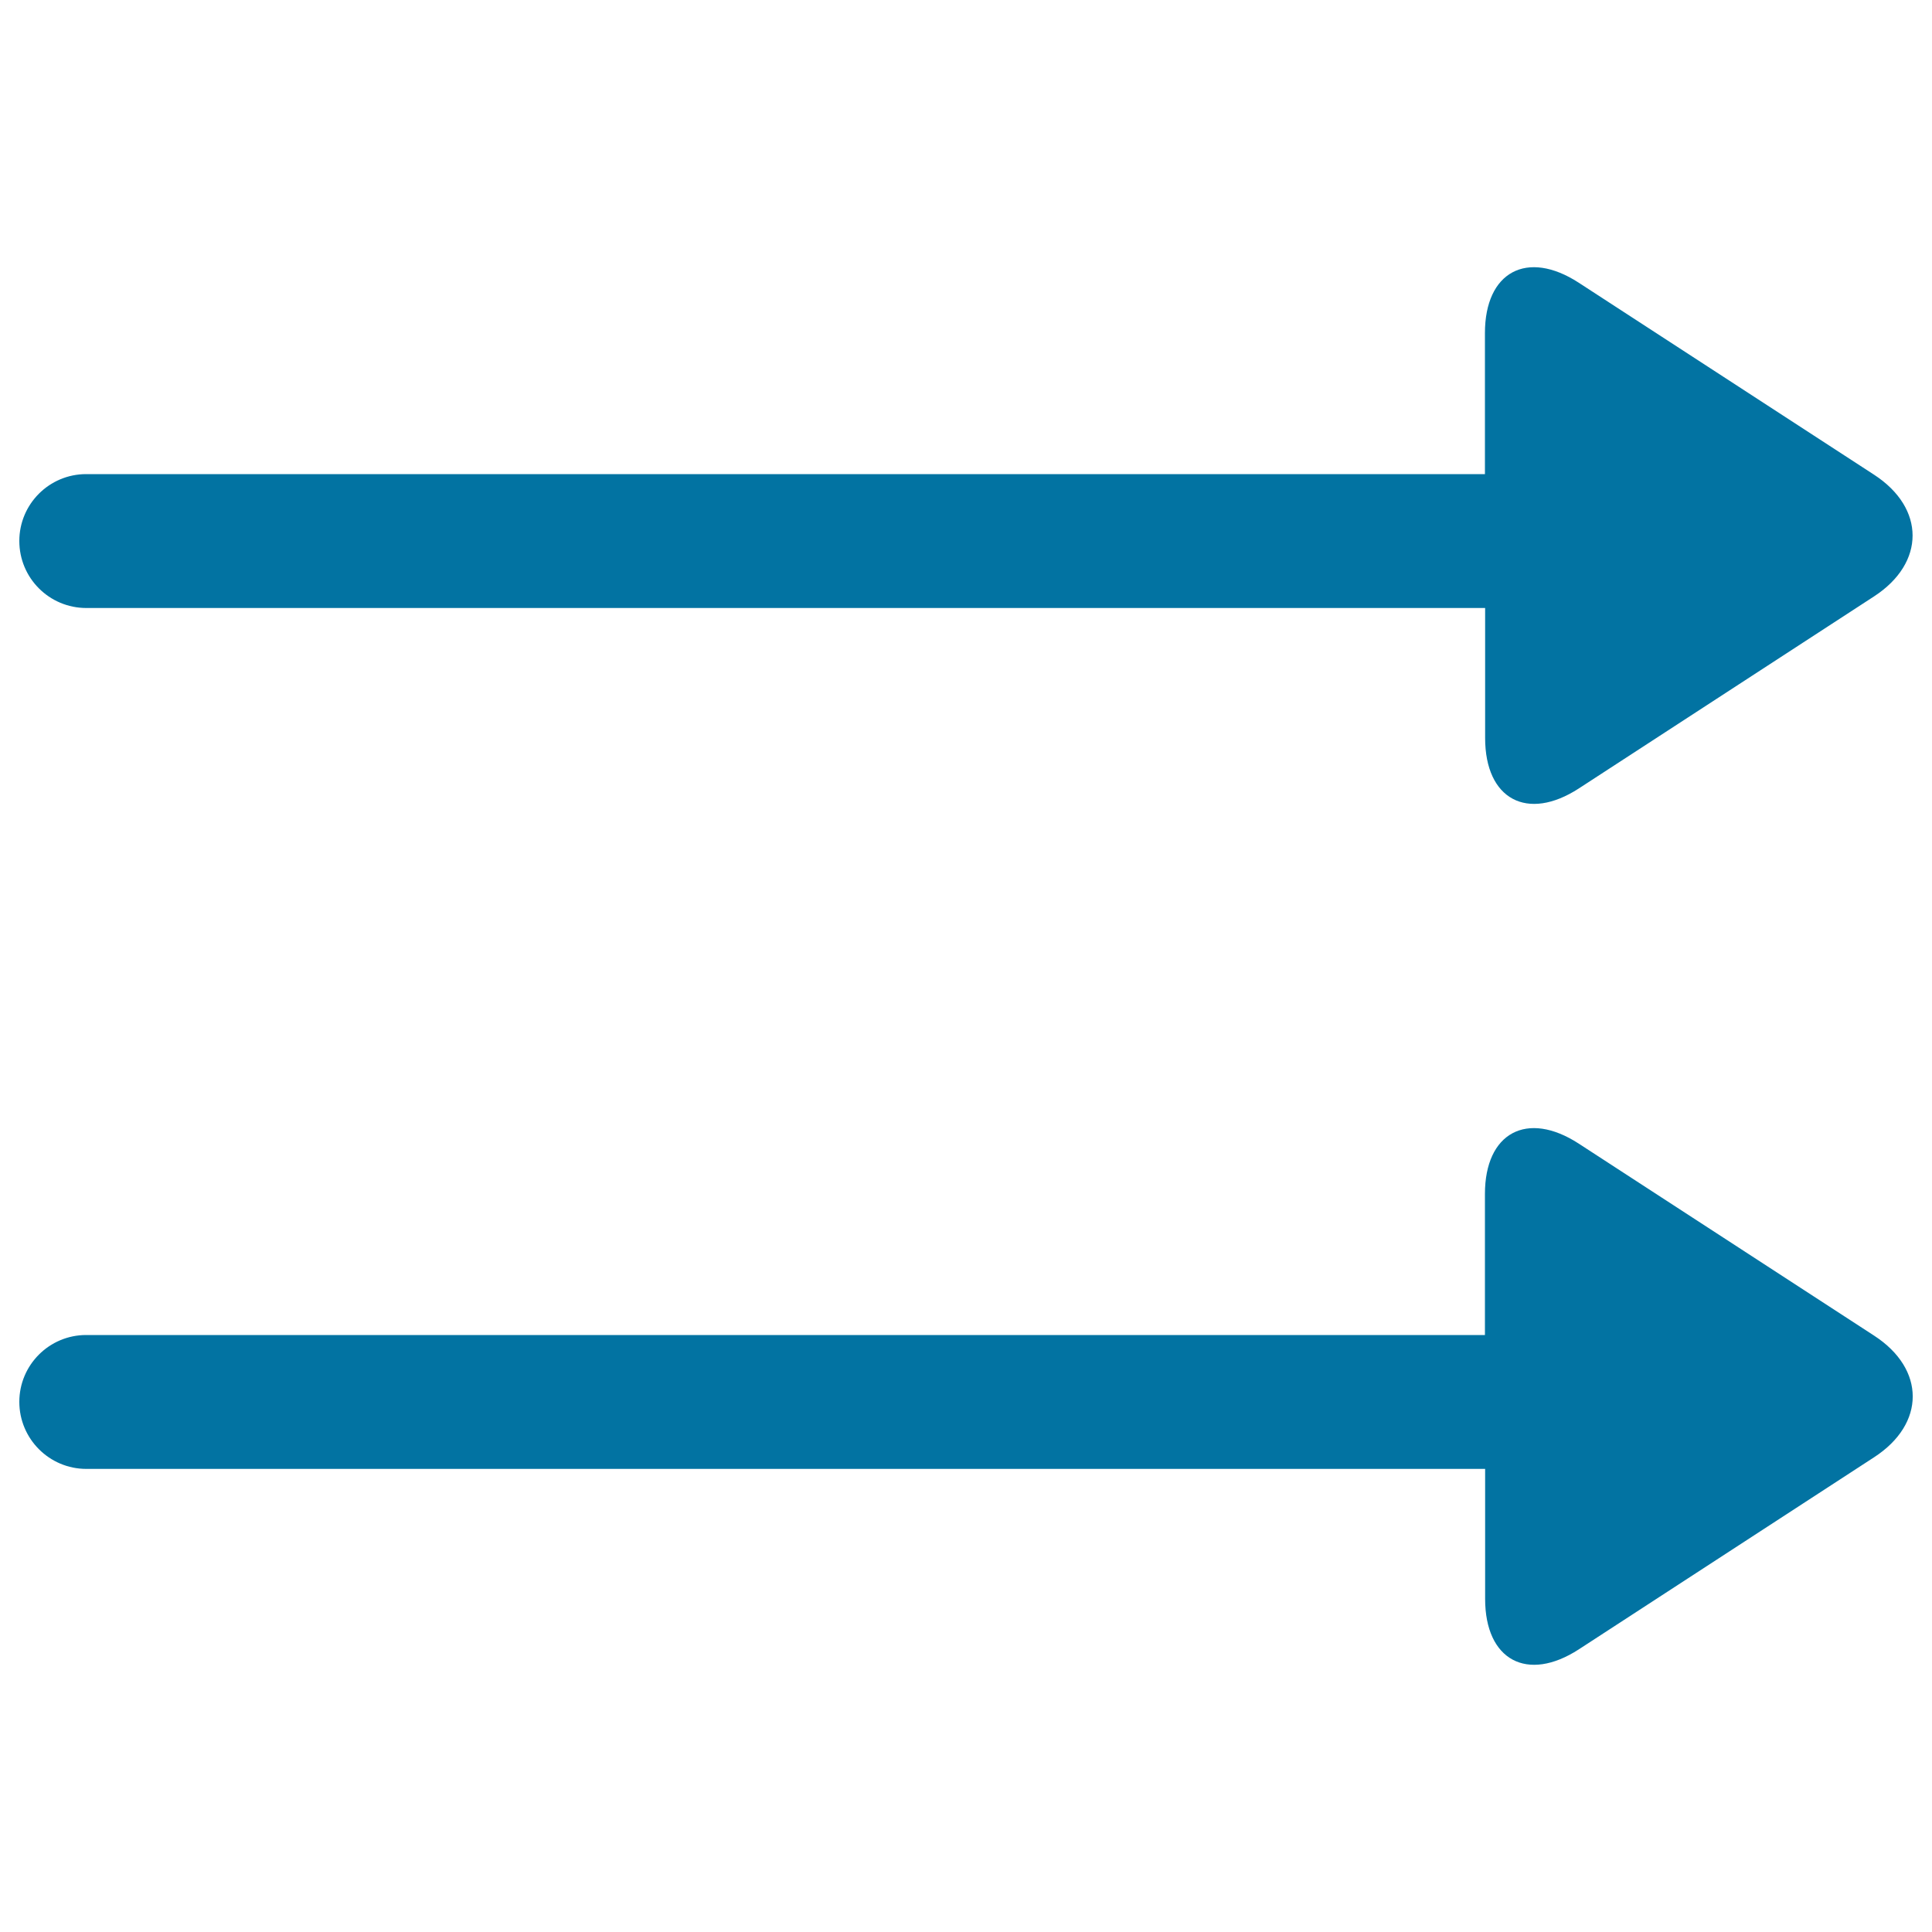
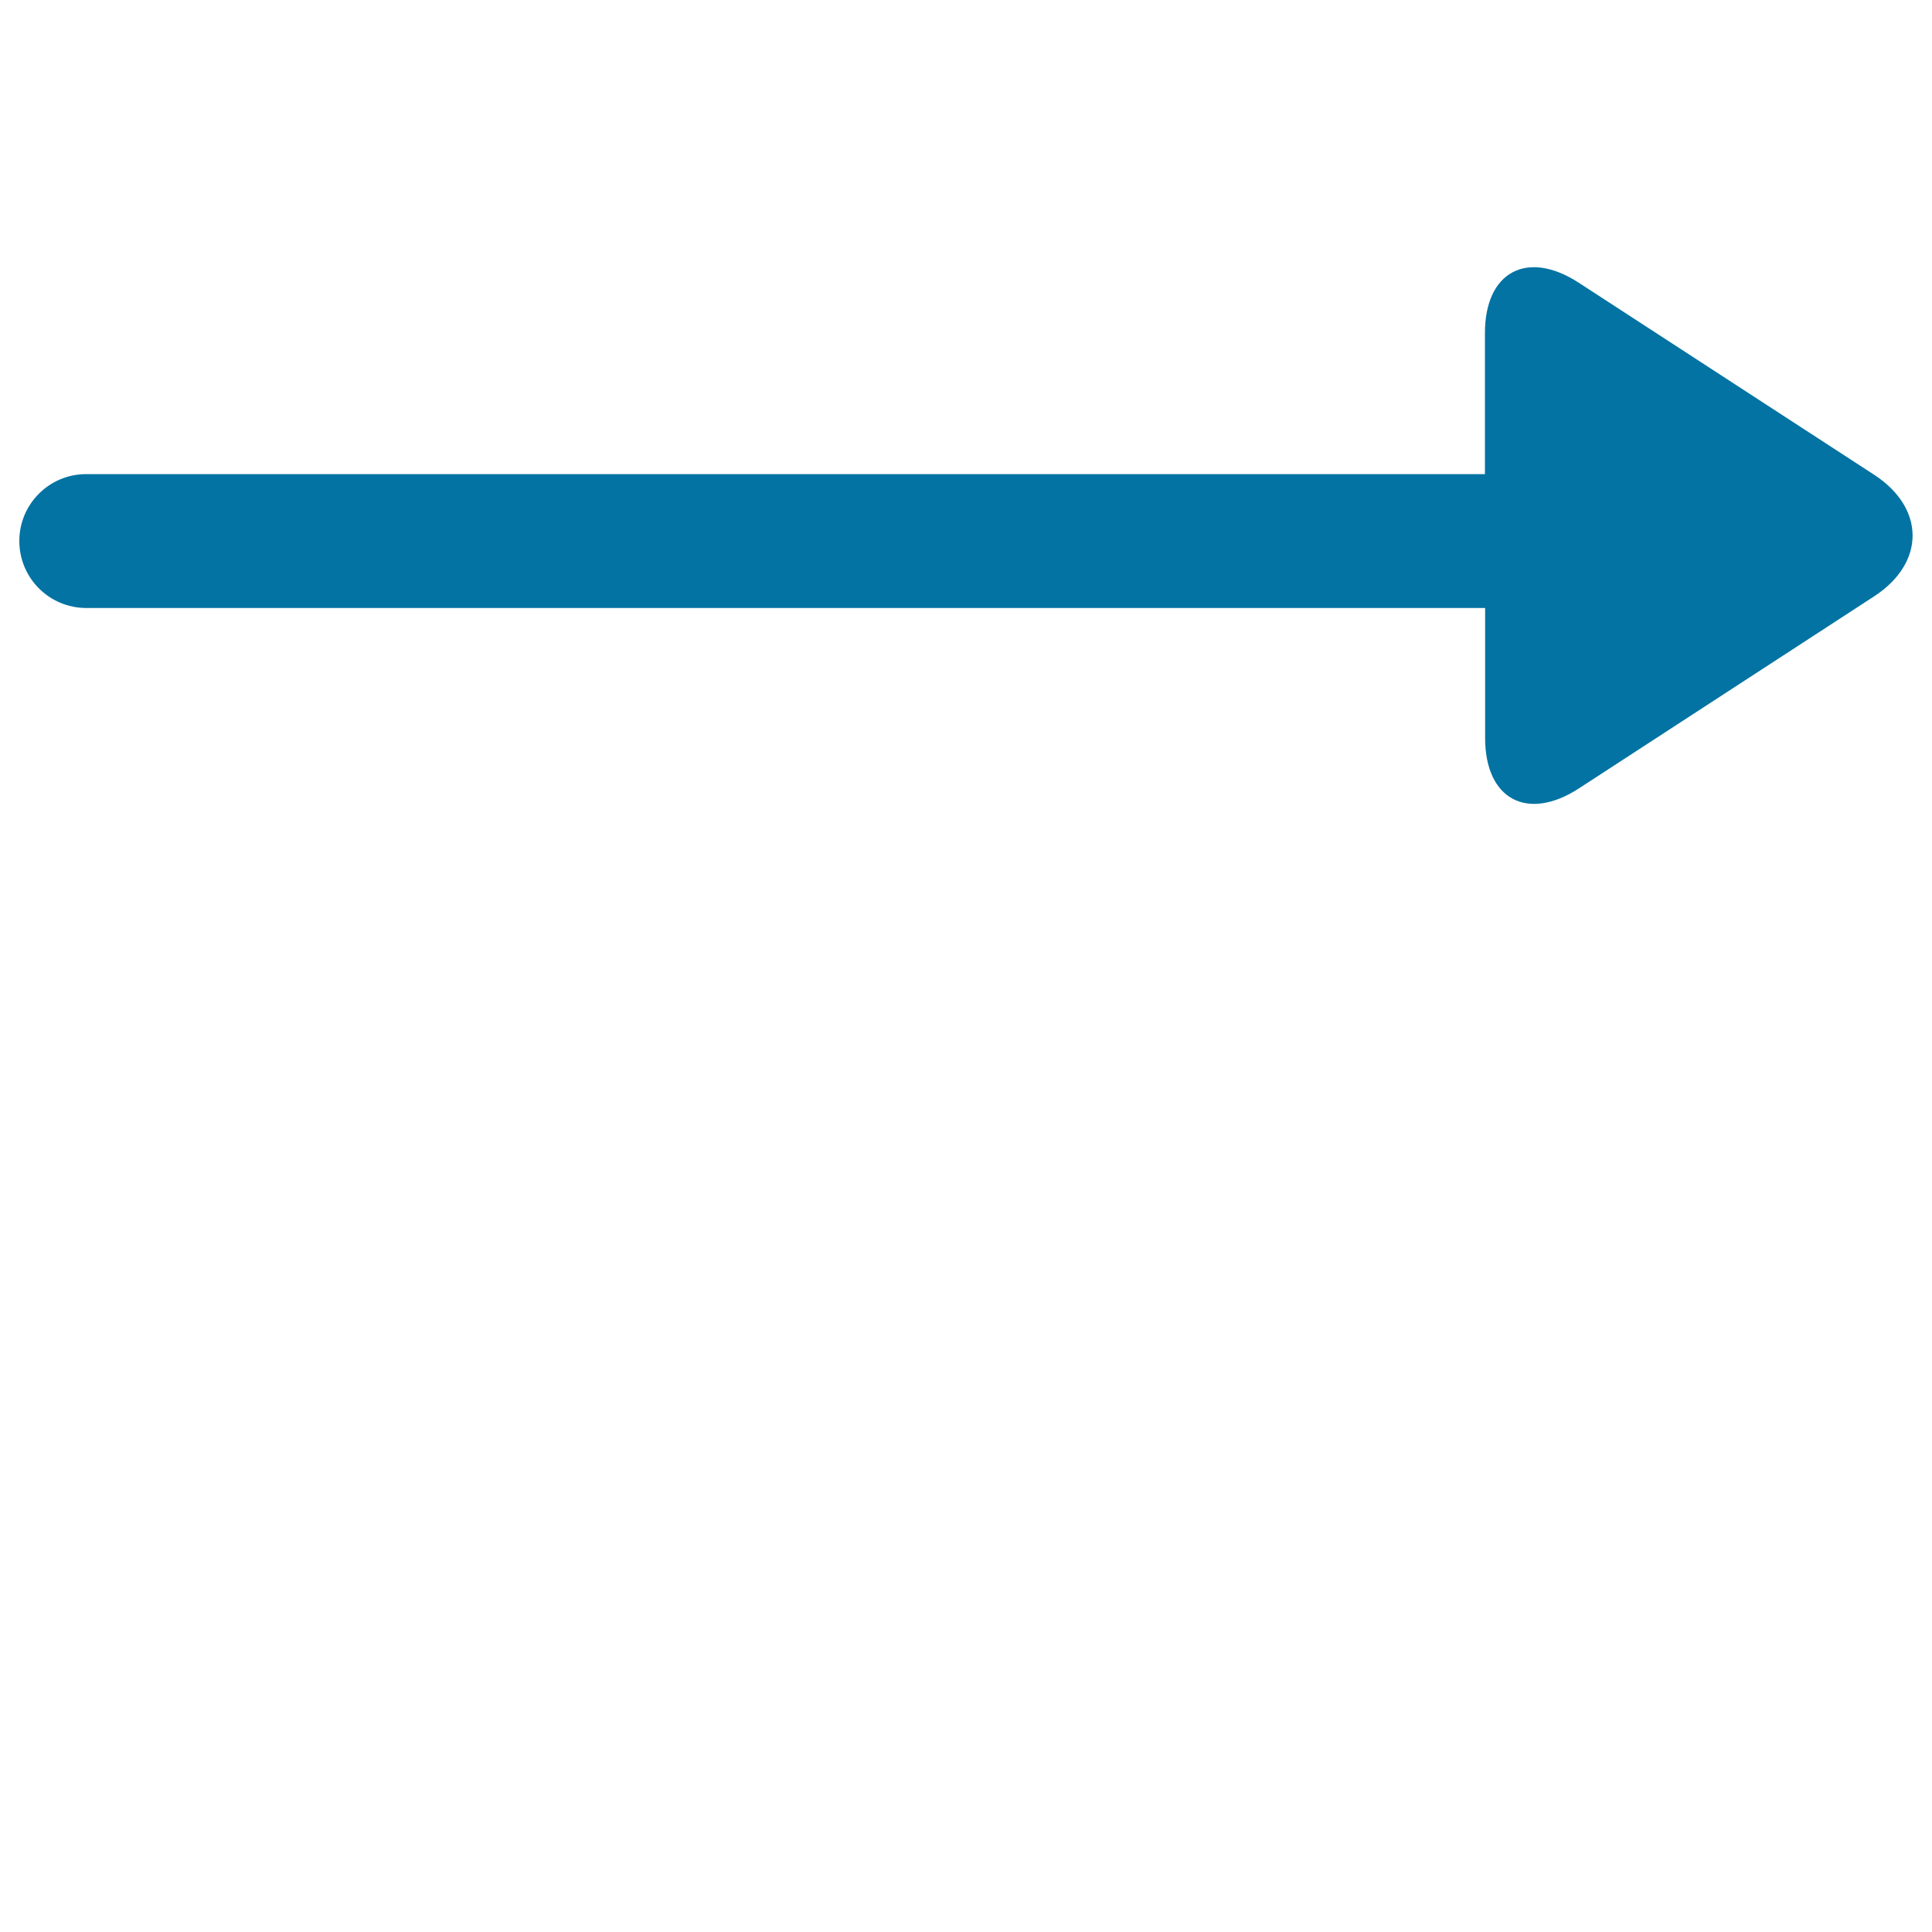
<svg xmlns="http://www.w3.org/2000/svg" viewBox="0 0 1000 1000" style="fill:#0273a2">
  <title>Sequential Play SVG icon</title>
  <path d="M44.7,314.7h724V382c0,31.7,21.8,43.4,48.5,26.1L970,308.7c26.6-17.3,26.6-45.7,0-63l-152.9-99.4c-26.7-17.3-48.5-5.6-48.5,26.1v66.5v6.5l-724,0C25.5,245.4,10,260.9,10,280C10,299.2,25.5,314.7,44.7,314.7z" />
-   <path d="M970,691.3l-152.9-99.4c-26.7-17.3-48.5-5.6-48.5,26.1v66.5v6.5l-724,0C25.5,691,10,706.5,10,725.6c0,19.1,15.5,34.7,34.7,34.7h724v67.3c0,31.7,21.8,43.4,48.5,26.1L970,754.3C996.7,737,996.7,708.6,970,691.3z" />
</svg>